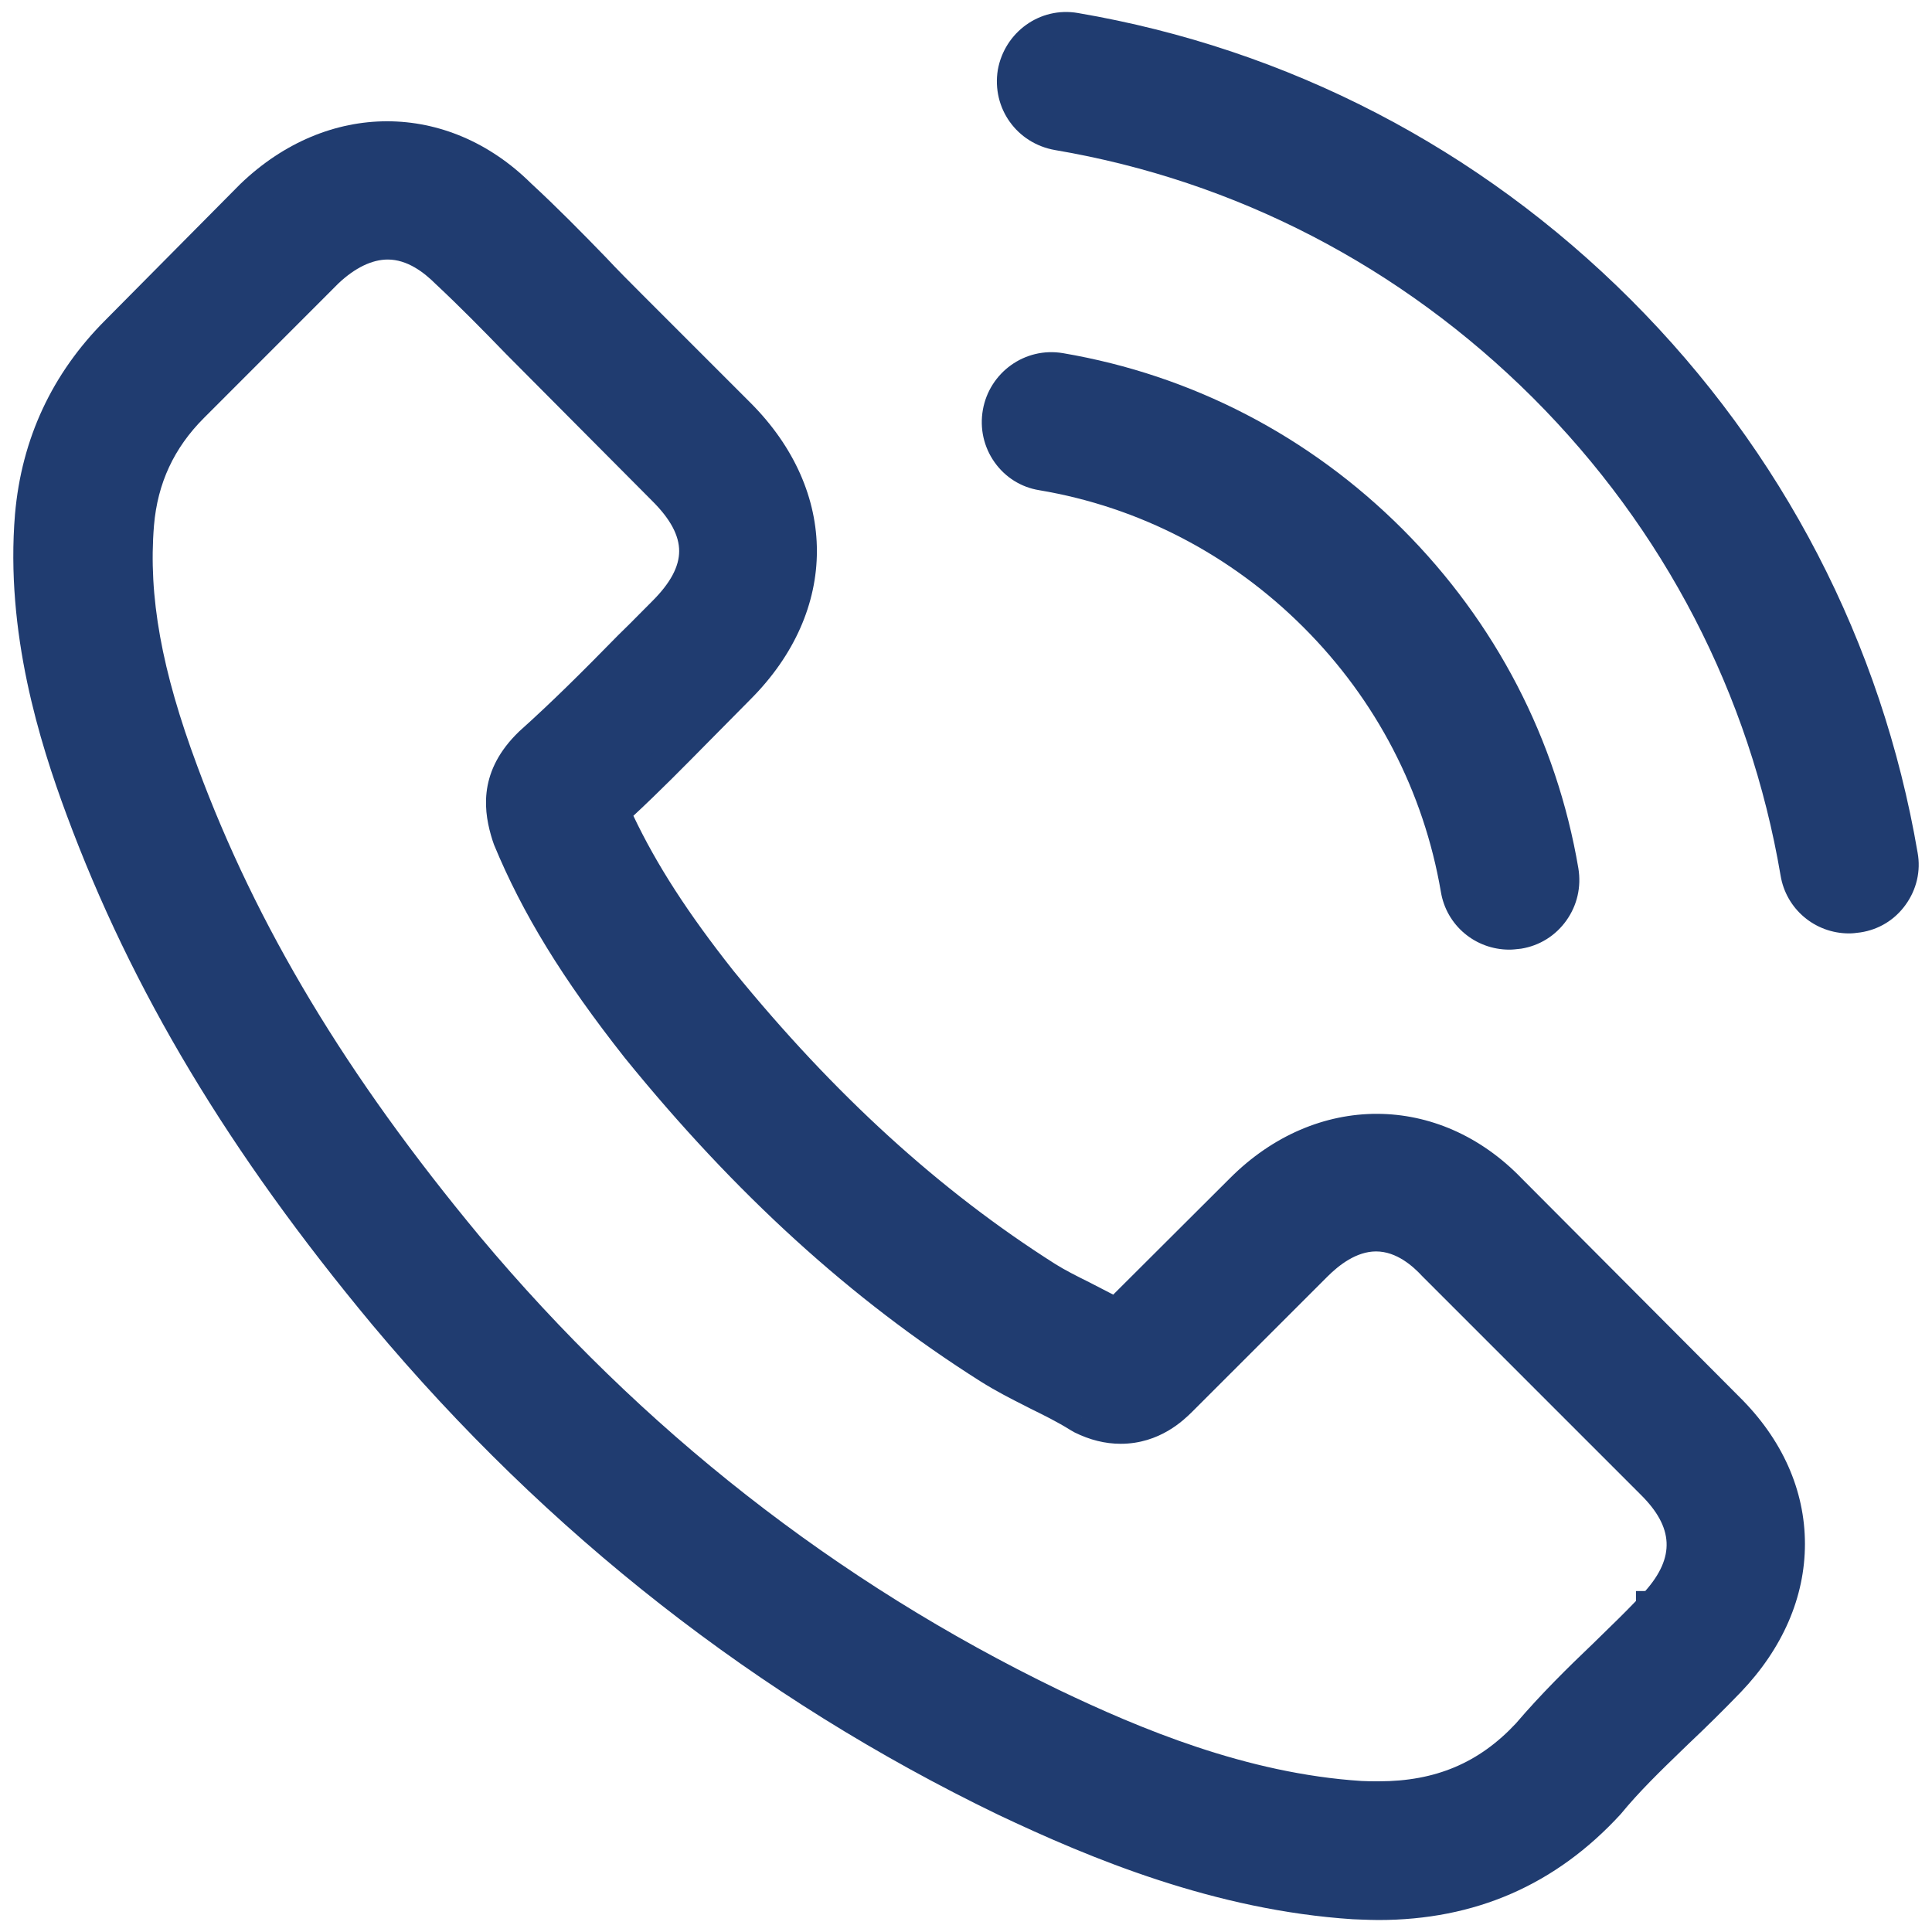
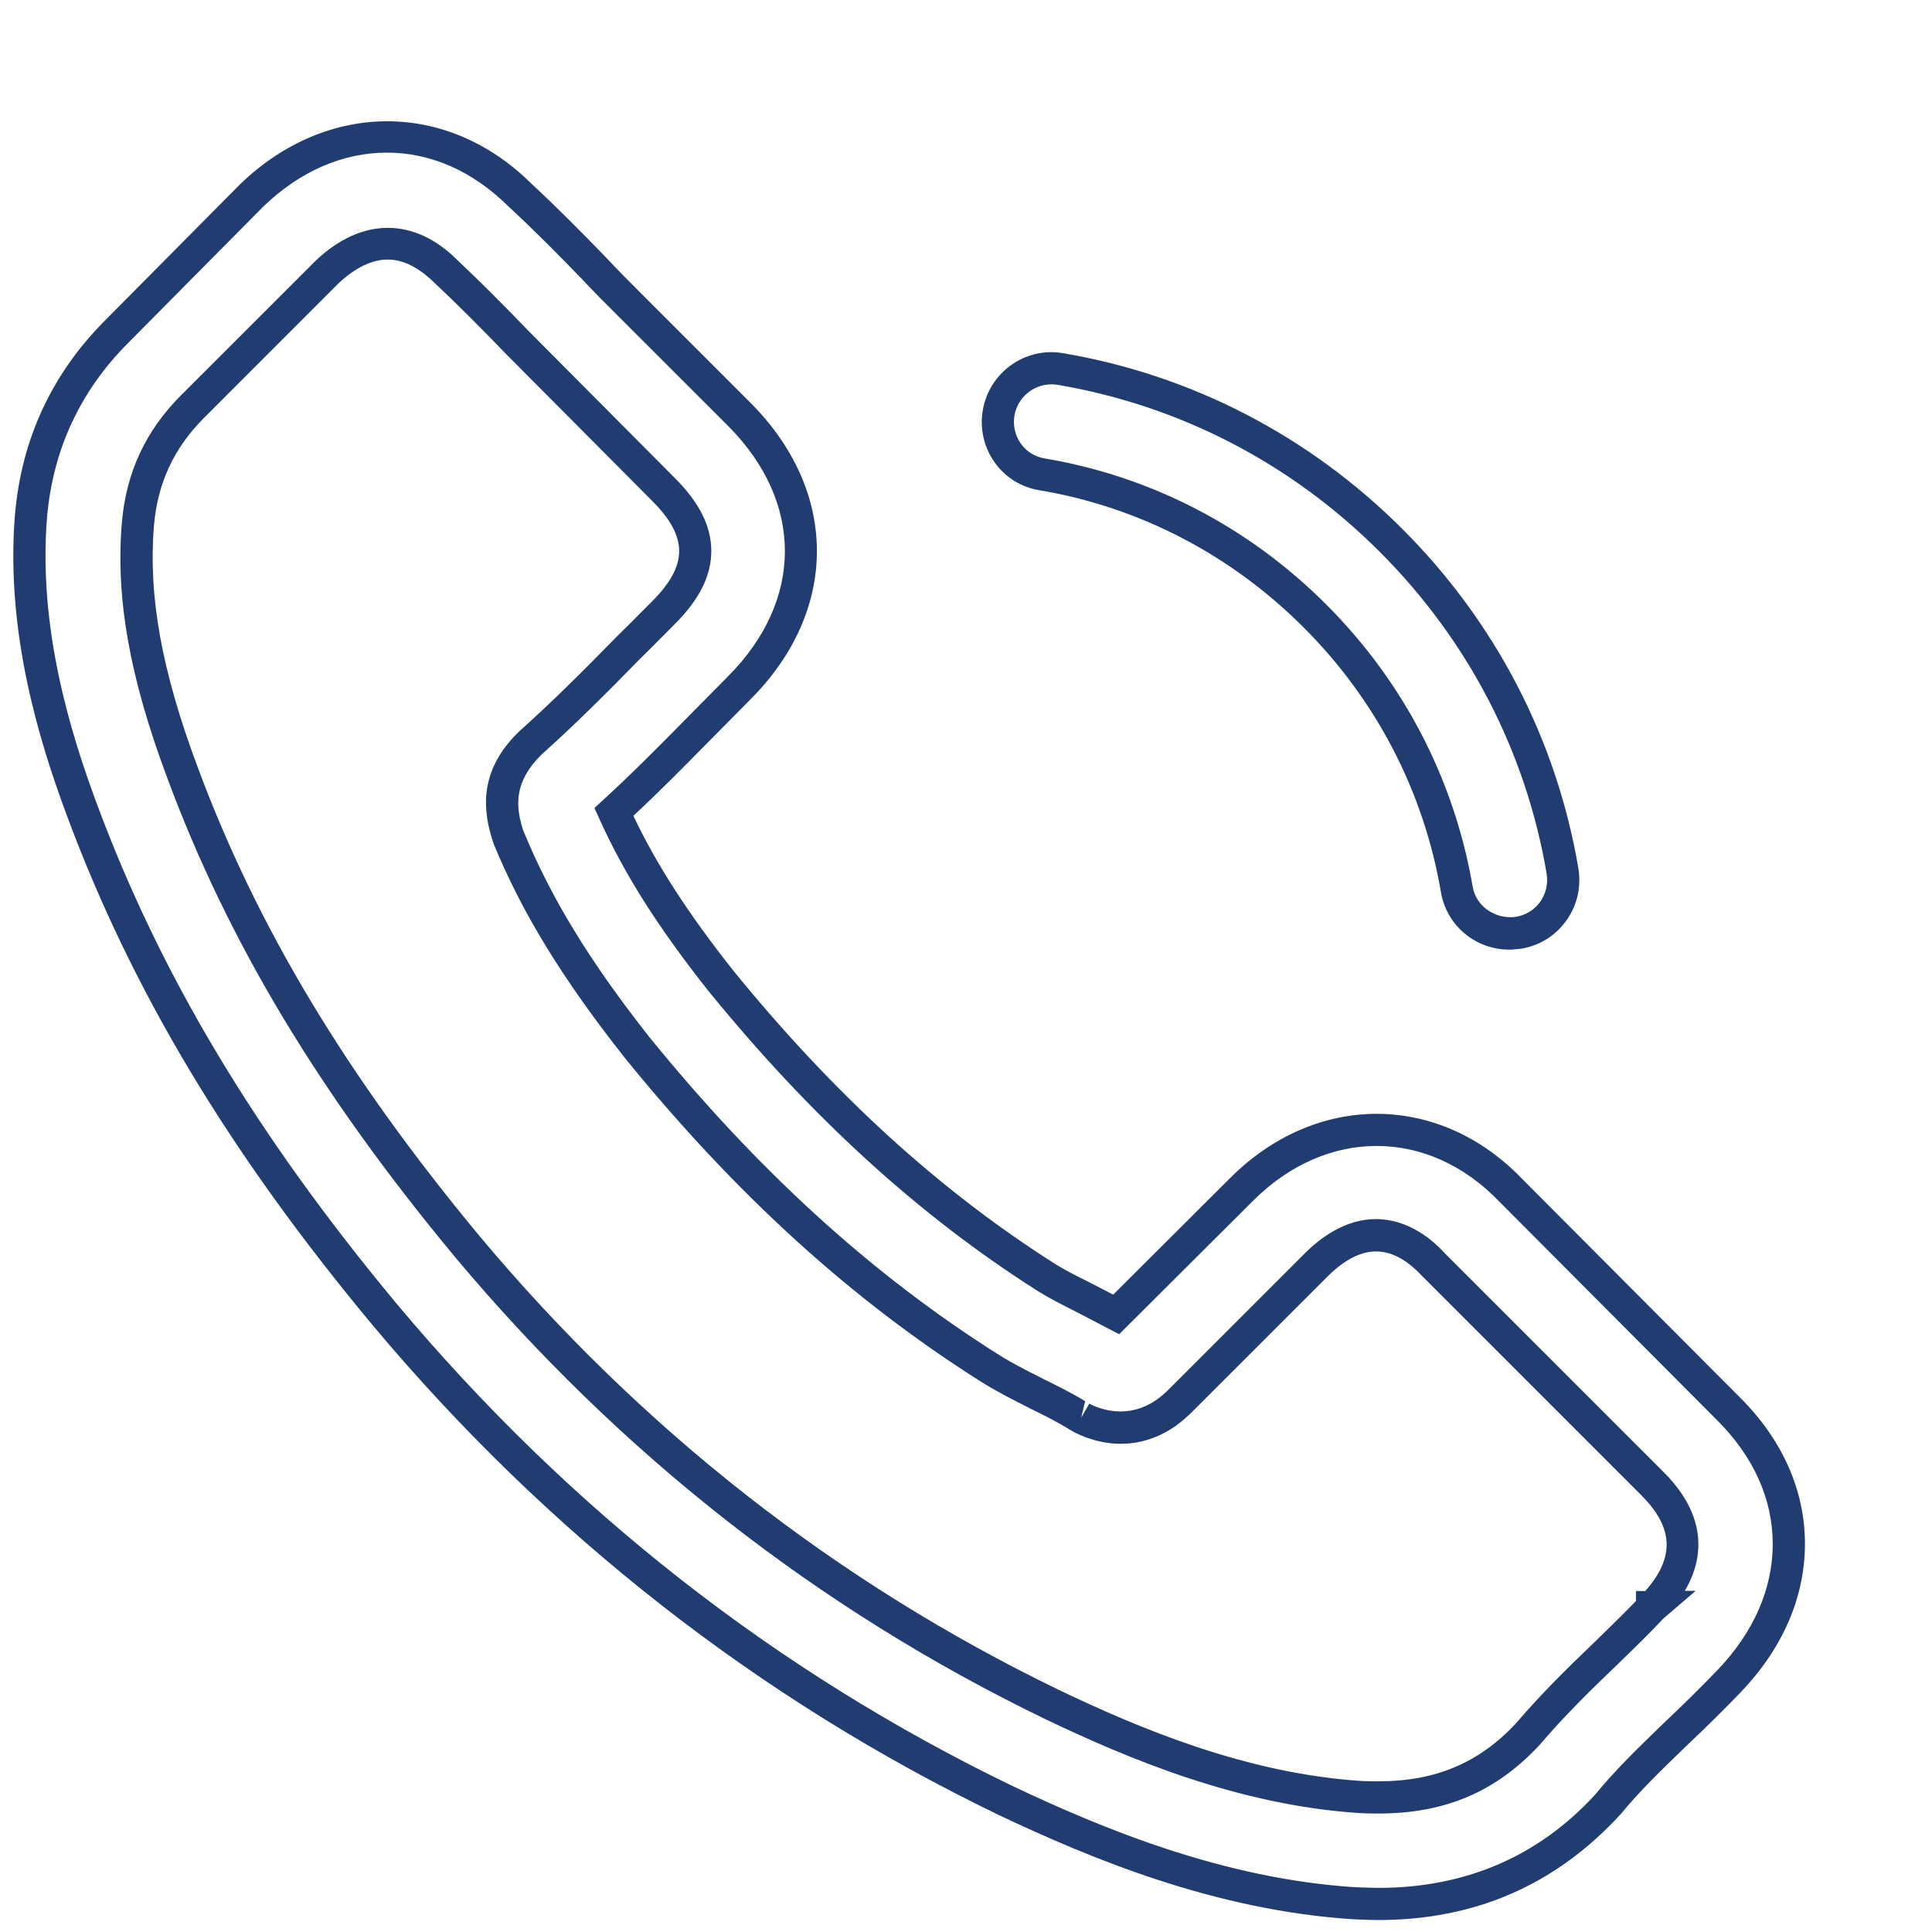
<svg xmlns="http://www.w3.org/2000/svg" version="1.0" id="Layer_1" x="0px" y="0px" width="30px" height="30px" viewBox="0 0 30 30" enable-background="new 0 0 30 30" xml:space="preserve">
  <g>
    <g>
      <g>
-         <path fill="#203C70" d="M23.456,18.479c-0.596-0.619-1.315-0.951-2.078-0.951c-0.756,0-1.481,0.324-2.102,0.945l-1.943,1.938     c-0.16-0.086-0.32-0.166-0.474-0.246c-0.221-0.111-0.431-0.215-0.608-0.326c-1.82-1.154-3.473-2.662-5.06-4.611     c-0.768-0.971-1.285-1.789-1.659-2.619c0.504-0.461,0.971-0.94,1.426-1.401c0.172-0.172,0.344-0.35,0.517-0.522     c1.291-1.291,1.291-2.963,0-4.254L9.796,4.751c-0.191-0.19-0.388-0.387-0.572-0.584C8.855,3.786,8.468,3.393,8.068,3.024     c-0.596-0.59-1.31-0.904-2.06-0.904c-0.75,0-1.476,0.313-2.09,0.904C3.912,3.03,3.912,3.03,3.906,3.036l-2.09,2.109     C1.029,5.932,0.58,6.891,0.482,8.004c-0.147,1.795,0.381,3.467,0.787,4.562c0.996,2.686,2.484,5.177,4.703,7.845     c2.693,3.215,5.933,5.754,9.634,7.543c1.414,0.67,3.302,1.463,5.41,1.6c0.129,0.004,0.265,0.012,0.388,0.012     c1.42,0,2.613-0.51,3.547-1.525c0.007-0.012,0.019-0.018,0.024-0.029c0.319-0.389,0.689-0.74,1.076-1.115     c0.265-0.25,0.535-0.516,0.8-0.791c0.607-0.635,0.927-1.373,0.927-2.129c0-0.762-0.325-1.494-0.945-2.107L23.456,18.479z      M25.657,24.953C25.65,24.953,25.65,24.959,25.657,24.953c-0.24,0.258-0.486,0.492-0.75,0.75     c-0.399,0.381-0.805,0.781-1.187,1.229c-0.621,0.666-1.354,0.979-2.312,0.979c-0.092,0-0.191,0-0.283-0.006     c-1.826-0.117-3.522-0.83-4.795-1.439c-3.48-1.684-6.535-4.074-9.074-7.107c-2.096-2.525-3.498-4.862-4.427-7.37     c-0.571-1.531-0.781-2.724-0.688-3.849C2.203,7.419,2.48,6.823,2.99,6.313l2.096-2.096C5.388,3.934,5.708,3.78,6.021,3.78     c0.387,0,0.7,0.233,0.897,0.43c0.006,0.007,0.013,0.013,0.019,0.019C7.312,4.58,7.669,4.942,8.043,5.329     c0.191,0.197,0.388,0.394,0.584,0.597l1.678,1.678c0.652,0.651,0.652,1.254,0,1.906c-0.179,0.179-0.351,0.356-0.529,0.529     c-0.517,0.528-1.008,1.021-1.543,1.5c-0.013,0.012-0.024,0.019-0.031,0.03c-0.528,0.529-0.43,1.046-0.319,1.396     c0.006,0.019,0.012,0.037,0.019,0.056c0.437,1.057,1.051,2.053,1.985,3.239l0.007,0.006c1.696,2.092,3.486,3.721,5.459,4.969     c0.252,0.16,0.51,0.287,0.756,0.412c0.222,0.109,0.431,0.213,0.608,0.324c0.025,0.012,0.05,0.031,0.074,0.045     c0.209,0.104,0.406,0.152,0.609,0.152c0.51,0,0.829-0.32,0.934-0.424l2.103-2.102c0.21-0.211,0.541-0.461,0.929-0.461     c0.381,0,0.694,0.238,0.885,0.447c0.007,0.006,0.007,0.006,0.013,0.014l3.387,3.387C26.285,23.656,26.285,24.301,25.657,24.953z" />
        <path fill="#203C70" d="M21.403,29.814c-0.085,0-0.177-0.004-0.268-0.007l-0.128-0.005c-2.139-0.139-4.067-0.94-5.509-1.624     c-3.731-1.803-7-4.362-9.718-7.608c-2.228-2.678-3.736-5.194-4.746-7.918c-0.417-1.124-0.953-2.83-0.801-4.669     c0.103-1.172,0.576-2.186,1.406-3.015L3.729,2.86c1.358-1.308,3.225-1.292,4.516-0.014c0.405,0.374,0.797,0.772,1.16,1.147     c0.185,0.198,0.38,0.393,0.568,0.581l1.679,1.679c1.377,1.378,1.377,3.23,0,4.608L11,11.52c-0.373,0.378-0.756,0.768-1.165,1.148     c0.362,0.762,0.846,1.511,1.552,2.404c1.568,1.926,3.204,3.417,4.998,4.555c0.154,0.097,0.336,0.188,0.527,0.283l0.374,0.193     l1.813-1.808c1.334-1.336,3.247-1.332,4.536,0.01l3.373,3.385c0.666,0.658,1.019,1.449,1.019,2.284     c0,0.825-0.345,1.621-0.996,2.302c-0.268,0.278-0.541,0.547-0.809,0.8l-0.089,0.086c-0.351,0.339-0.681,0.659-0.966,1.007     C24.154,29.274,22.899,29.814,21.403,29.814z M6.009,2.37c-0.686,0-1.349,0.289-1.917,0.834L1.994,5.321     c-0.746,0.745-1.17,1.655-1.263,2.705C0.588,9.765,1.103,11.4,1.503,12.479c0.99,2.669,2.471,5.139,4.661,7.771     c2.672,3.19,5.885,5.707,9.55,7.479c1.4,0.663,3.271,1.442,5.318,1.575l0.123,0.004c0.085,0.003,0.169,0.007,0.248,0.007     c1.351,0,2.481-0.486,3.363-1.444c0.318-0.388,0.659-0.718,1.02-1.067l0.091-0.088c0.264-0.249,0.531-0.512,0.793-0.784     c0.561-0.586,0.857-1.263,0.857-1.956c0-0.699-0.301-1.366-0.871-1.93l-3.377-3.39c-1.105-1.148-2.686-1.148-3.826-0.006     l-2.075,2.068l-0.69-0.36c-0.207-0.104-0.401-0.203-0.569-0.308c-1.841-1.168-3.516-2.693-5.121-4.665     c-0.785-0.992-1.306-1.816-1.693-2.674l-0.074-0.165l0.133-0.122c0.449-0.411,0.872-0.839,1.281-1.254l0.654-0.662     c1.185-1.185,1.185-2.716,0-3.901L9.619,4.928c-0.193-0.191-0.392-0.391-0.578-0.59c-0.354-0.366-0.74-0.758-1.143-1.13     C7.343,2.658,6.692,2.37,6.009,2.37z M21.409,28.16c-0.097,0-0.202,0-0.299-0.007c-1.874-0.12-3.597-0.845-4.888-1.463     c-3.517-1.702-6.598-4.115-9.158-7.173c-2.11-2.542-3.53-4.907-4.469-7.443c-0.583-1.561-0.8-2.781-0.703-3.956     C1.959,7.337,2.26,6.689,2.813,6.136L4.91,4.04c0.713-0.671,1.525-0.665,2.186-0.007C7.486,4.4,7.846,4.765,8.223,5.155     l2.26,2.272c0.378,0.378,0.562,0.748,0.562,1.129c0,0.382-0.184,0.751-0.562,1.13l-0.177,0.178     c-0.118,0.119-0.235,0.238-0.355,0.354c-0.555,0.568-1.034,1.044-1.55,1.506c-0.435,0.435-0.389,0.815-0.279,1.165     c0.434,1.058,1.035,2.039,1.962,3.216c1.686,2.075,3.451,3.683,5.403,4.918c0.22,0.14,0.445,0.253,0.661,0.362l0.074,0.038     c0.228,0.112,0.443,0.22,0.628,0.335l-0.061,0.256l0.124-0.217c0.163,0.08,0.321,0.12,0.487,0.12     c0.403,0,0.659-0.254,0.755-0.349l2.104-2.104c0.242-0.243,0.631-0.534,1.105-0.534c0.512,0,0.89,0.331,1.069,0.529l3.392,3.392     c0.591,0.584,0.704,1.228,0.337,1.851h0.169l-0.503,0.431c-0.195,0.209-0.396,0.406-0.609,0.612l-0.139,0.136     c-0.382,0.364-0.787,0.762-1.171,1.212C23.23,27.824,22.438,28.16,21.409,28.16z M6.021,4.03c-0.243,0-0.507,0.127-0.764,0.369     L3.167,6.49c-0.466,0.466-0.72,1.013-0.776,1.67c-0.09,1.097,0.118,2.25,0.674,3.74c0.919,2.482,2.312,4.801,4.385,7.298     c2.513,3.002,5.538,5.371,8.99,7.042c1.25,0.598,2.914,1.3,4.702,1.415c0.087,0.005,0.174,0.005,0.268,0.005     c0.88,0,1.557-0.286,2.129-0.899c0.392-0.459,0.807-0.867,1.196-1.238l0.138-0.135c0.184-0.178,0.358-0.349,0.53-0.528v-0.154     l0.145-0.001c0.465-0.526,0.44-0.991-0.072-1.497l-3.388-3.388c-0.146-0.158-0.401-0.388-0.721-0.388     c-0.303,0-0.575,0.211-0.752,0.388l-2.103,2.102c-0.127,0.125-0.502,0.497-1.11,0.497c-0.242,0-0.479-0.059-0.721-0.179     l-0.057-0.033c-0.21-0.131-0.412-0.23-0.625-0.335l-0.076-0.039c-0.23-0.116-0.469-0.238-0.704-0.387     c-1.998-1.264-3.803-2.906-5.519-5.022c-0.965-1.223-1.588-2.24-2.029-3.307l-0.024-0.07c-0.131-0.414-0.232-1.023,0.355-1.63     l0.06-0.06c0.51-0.457,0.982-0.927,1.536-1.493C9.721,9.746,9.835,9.63,9.951,9.513l0.179-0.18     c0.28-0.28,0.416-0.534,0.416-0.776s-0.136-0.497-0.416-0.776L7.864,5.503C7.492,5.119,7.138,4.759,6.766,4.411     C6.579,4.224,6.321,4.03,6.021,4.03z" />
      </g>
      <g>
-         <path fill="#203C70" d="M16.178,7.364c1.61,0.271,3.073,1.033,4.241,2.201c1.168,1.168,1.925,2.632,2.201,4.242     c0.067,0.406,0.419,0.688,0.817,0.688c0.049,0,0.093-0.006,0.142-0.012c0.454-0.074,0.757-0.504,0.683-0.959     c-0.332-1.949-1.255-3.726-2.662-5.133c-1.408-1.408-3.185-2.33-5.134-2.662c-0.454-0.074-0.879,0.227-0.959,0.676     C15.428,6.854,15.722,7.291,16.178,7.364z" />
        <path fill="#203C70" d="M23.438,14.746c-0.53,0-0.978-0.377-1.064-0.897c-0.267-1.559-1.004-2.979-2.131-4.106     c-1.133-1.133-2.553-1.87-4.105-2.131c-0.281-0.045-0.527-0.199-0.693-0.432c-0.169-0.238-0.234-0.528-0.183-0.817     c0.102-0.576,0.65-0.98,1.245-0.879c2.002,0.341,3.823,1.285,5.271,2.732c1.446,1.447,2.392,3.269,2.731,5.268     c0.047,0.288-0.019,0.574-0.186,0.809c-0.168,0.236-0.417,0.392-0.703,0.438C23.538,14.74,23.49,14.746,23.438,14.746z      M16.328,5.968c-0.283,0-0.525,0.203-0.575,0.481c-0.027,0.156,0.008,0.312,0.099,0.44c0.087,0.123,0.218,0.204,0.366,0.229     c1.657,0.278,3.171,1.063,4.378,2.271c1.2,1.201,1.985,2.714,2.271,4.376c0.052,0.31,0.349,0.51,0.663,0.473     c0.162-0.026,0.296-0.109,0.386-0.235c0.09-0.127,0.125-0.283,0.1-0.438c-0.322-1.895-1.219-3.624-2.592-4.997     s-3.102-2.269-4.999-2.592C16.393,5.97,16.36,5.968,16.328,5.968z" />
      </g>
      <g>
-         <path fill="#203C70" d="M29.531,13.285c-0.549-3.209-2.061-6.129-4.384-8.454c-2.324-2.324-5.245-3.836-8.454-4.383     c-0.448-0.08-0.872,0.227-0.953,0.676c-0.073,0.455,0.228,0.879,0.684,0.959C19.288,2.569,21.901,3.927,23.979,6     c2.077,2.078,3.43,4.691,3.916,7.555c0.067,0.406,0.417,0.689,0.817,0.689c0.049,0,0.092-0.006,0.142-0.013     C29.303,14.164,29.61,13.733,29.531,13.285z" />
-         <path fill="#203C70" d="M28.713,14.494c-0.53,0-0.978-0.378-1.064-0.898c-0.478-2.815-1.808-5.381-3.846-7.419     c-2.046-2.04-4.612-3.371-7.421-3.847c-0.594-0.104-0.984-0.651-0.888-1.245C15.599,0.5,16.148,0.1,16.737,0.202     c3.26,0.556,6.229,2.095,8.587,4.452c2.355,2.356,3.896,5.327,4.453,8.588c0.051,0.283-0.016,0.57-0.186,0.806     c-0.168,0.235-0.417,0.387-0.7,0.43C28.816,14.488,28.768,14.494,28.713,14.494z M16.551,0.686c-0.276,0-0.514,0.203-0.564,0.483     c-0.051,0.316,0.16,0.612,0.48,0.668c2.91,0.494,5.569,1.872,7.689,3.985c2.112,2.113,3.49,4.772,3.985,7.69     c0.053,0.311,0.357,0.513,0.664,0.473c0.16-0.024,0.291-0.104,0.381-0.229c0.09-0.125,0.125-0.277,0.099-0.428     c-0.541-3.161-2.032-6.037-4.314-8.32c-2.284-2.283-5.161-3.775-8.319-4.313C16.616,0.688,16.583,0.686,16.551,0.686z" />
-       </g>
+         </g>
    </g>
  </g>
</svg>